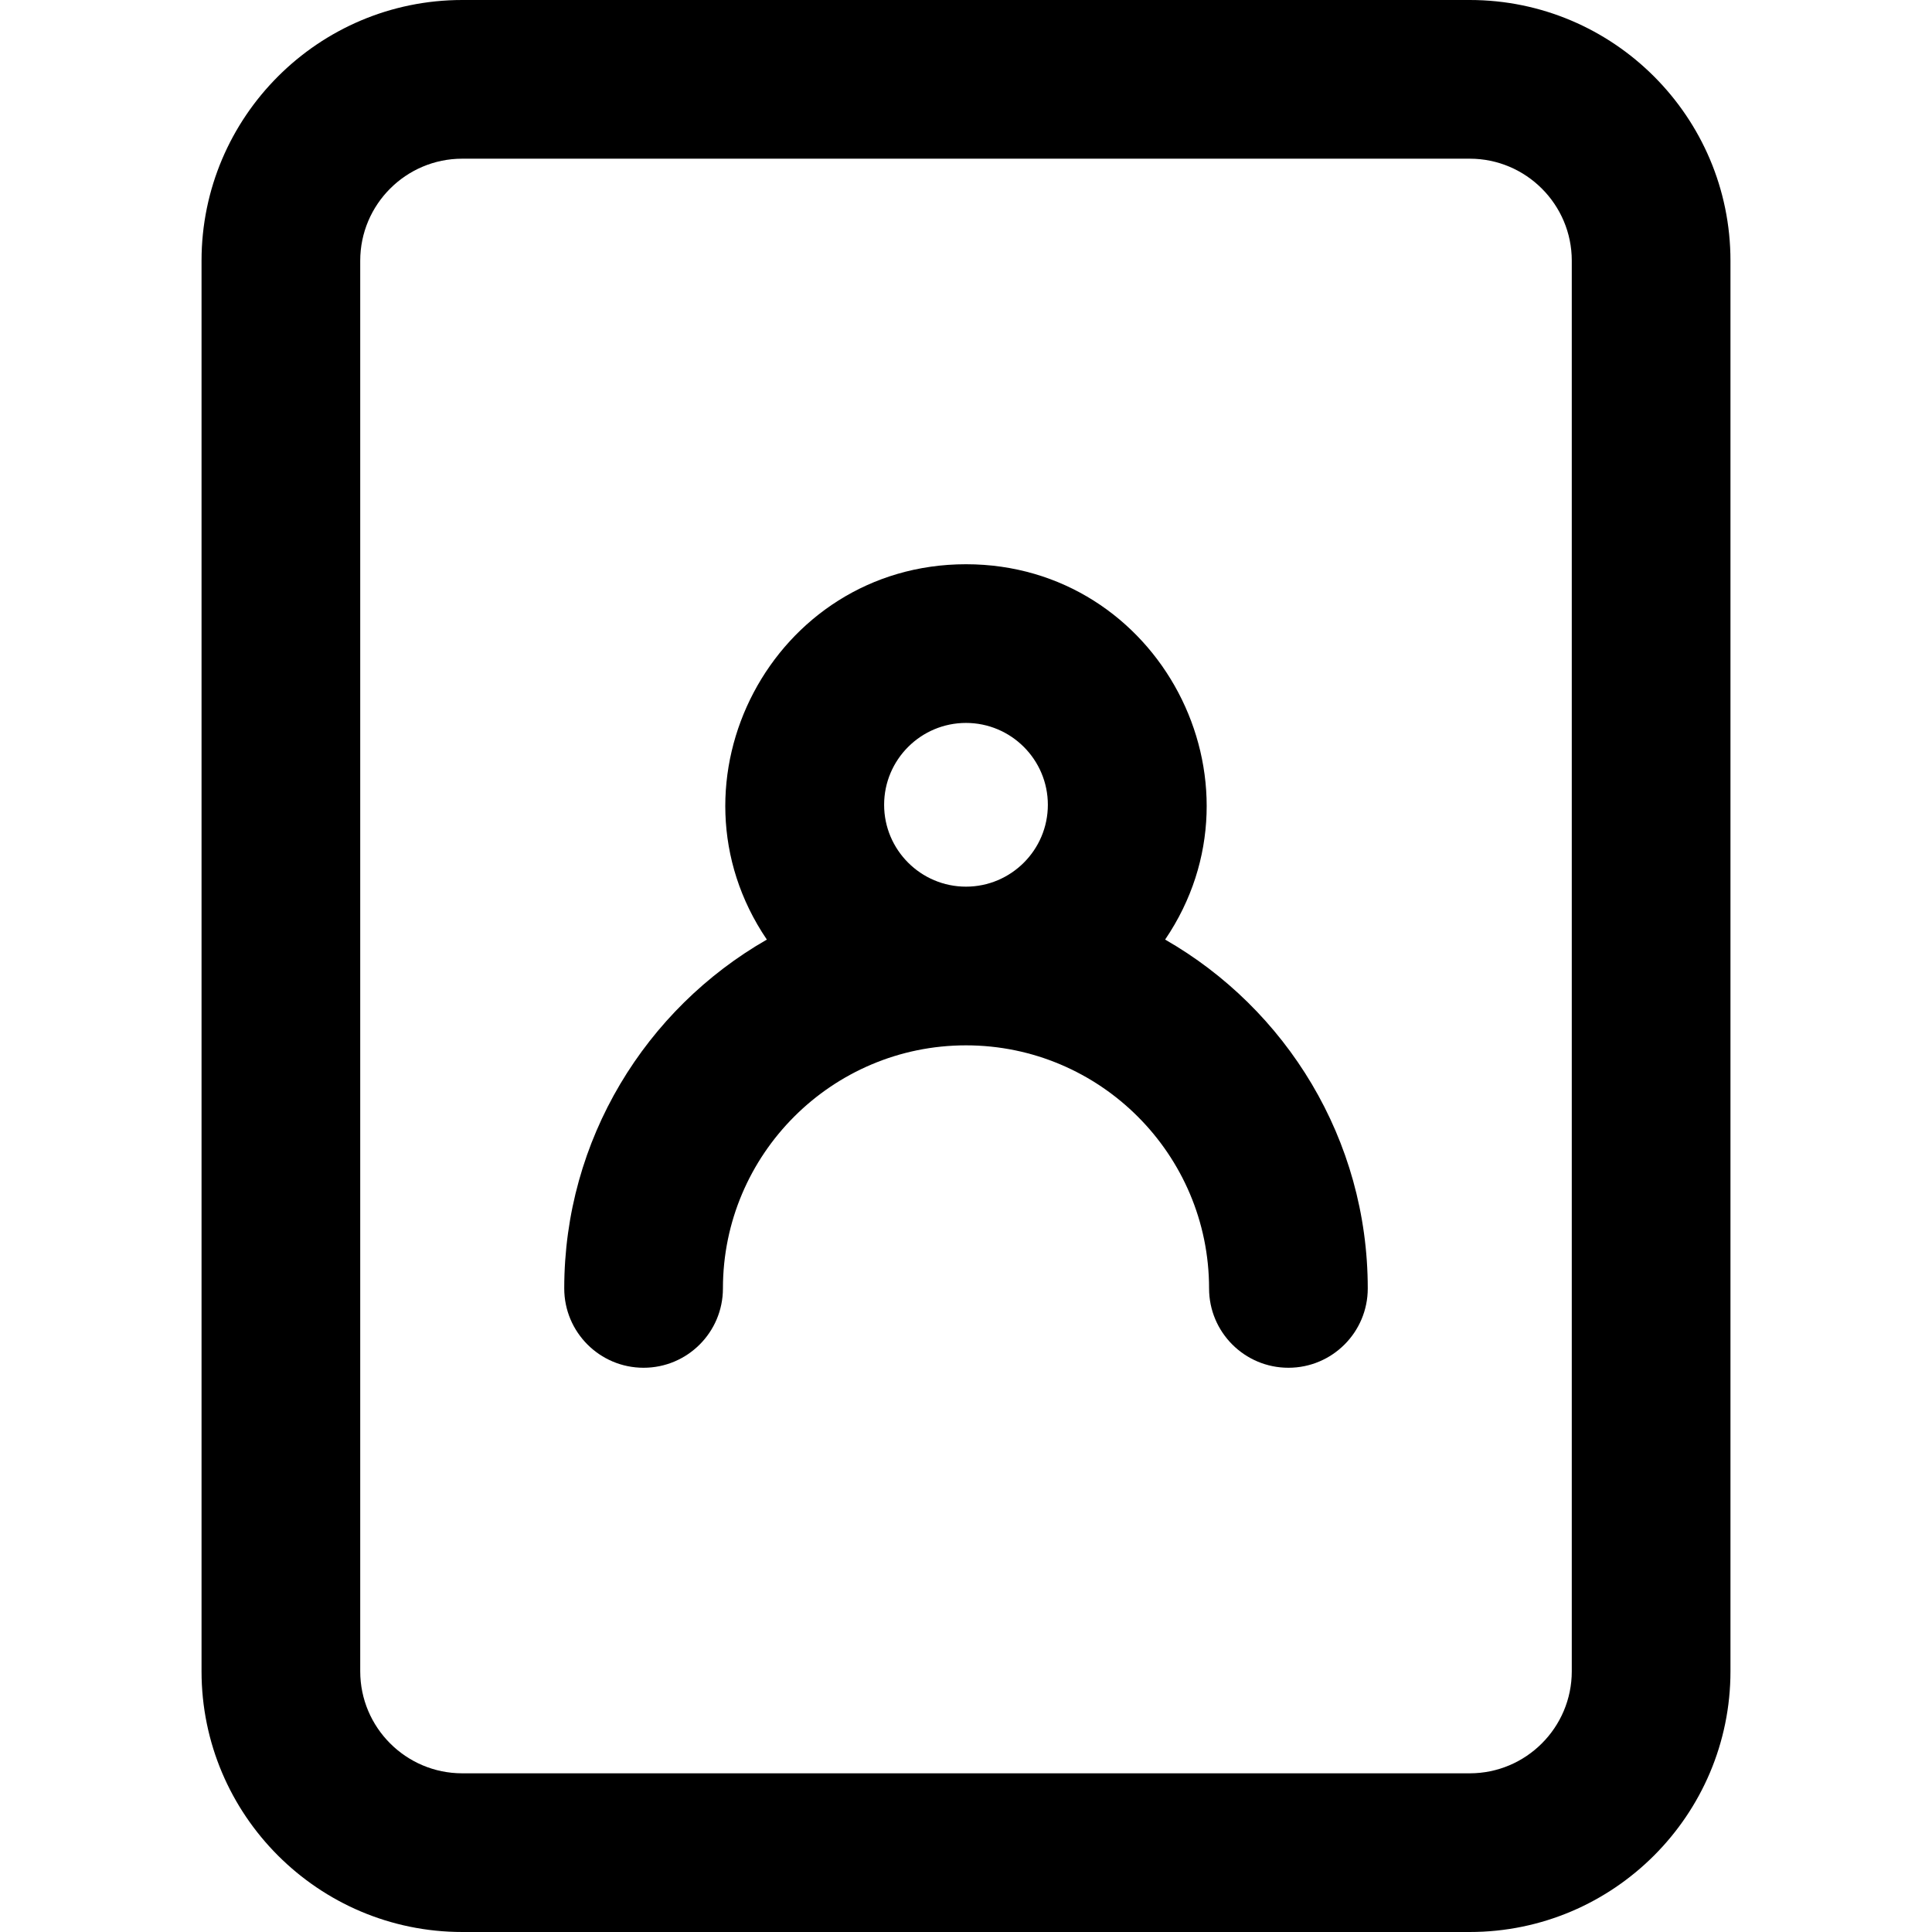
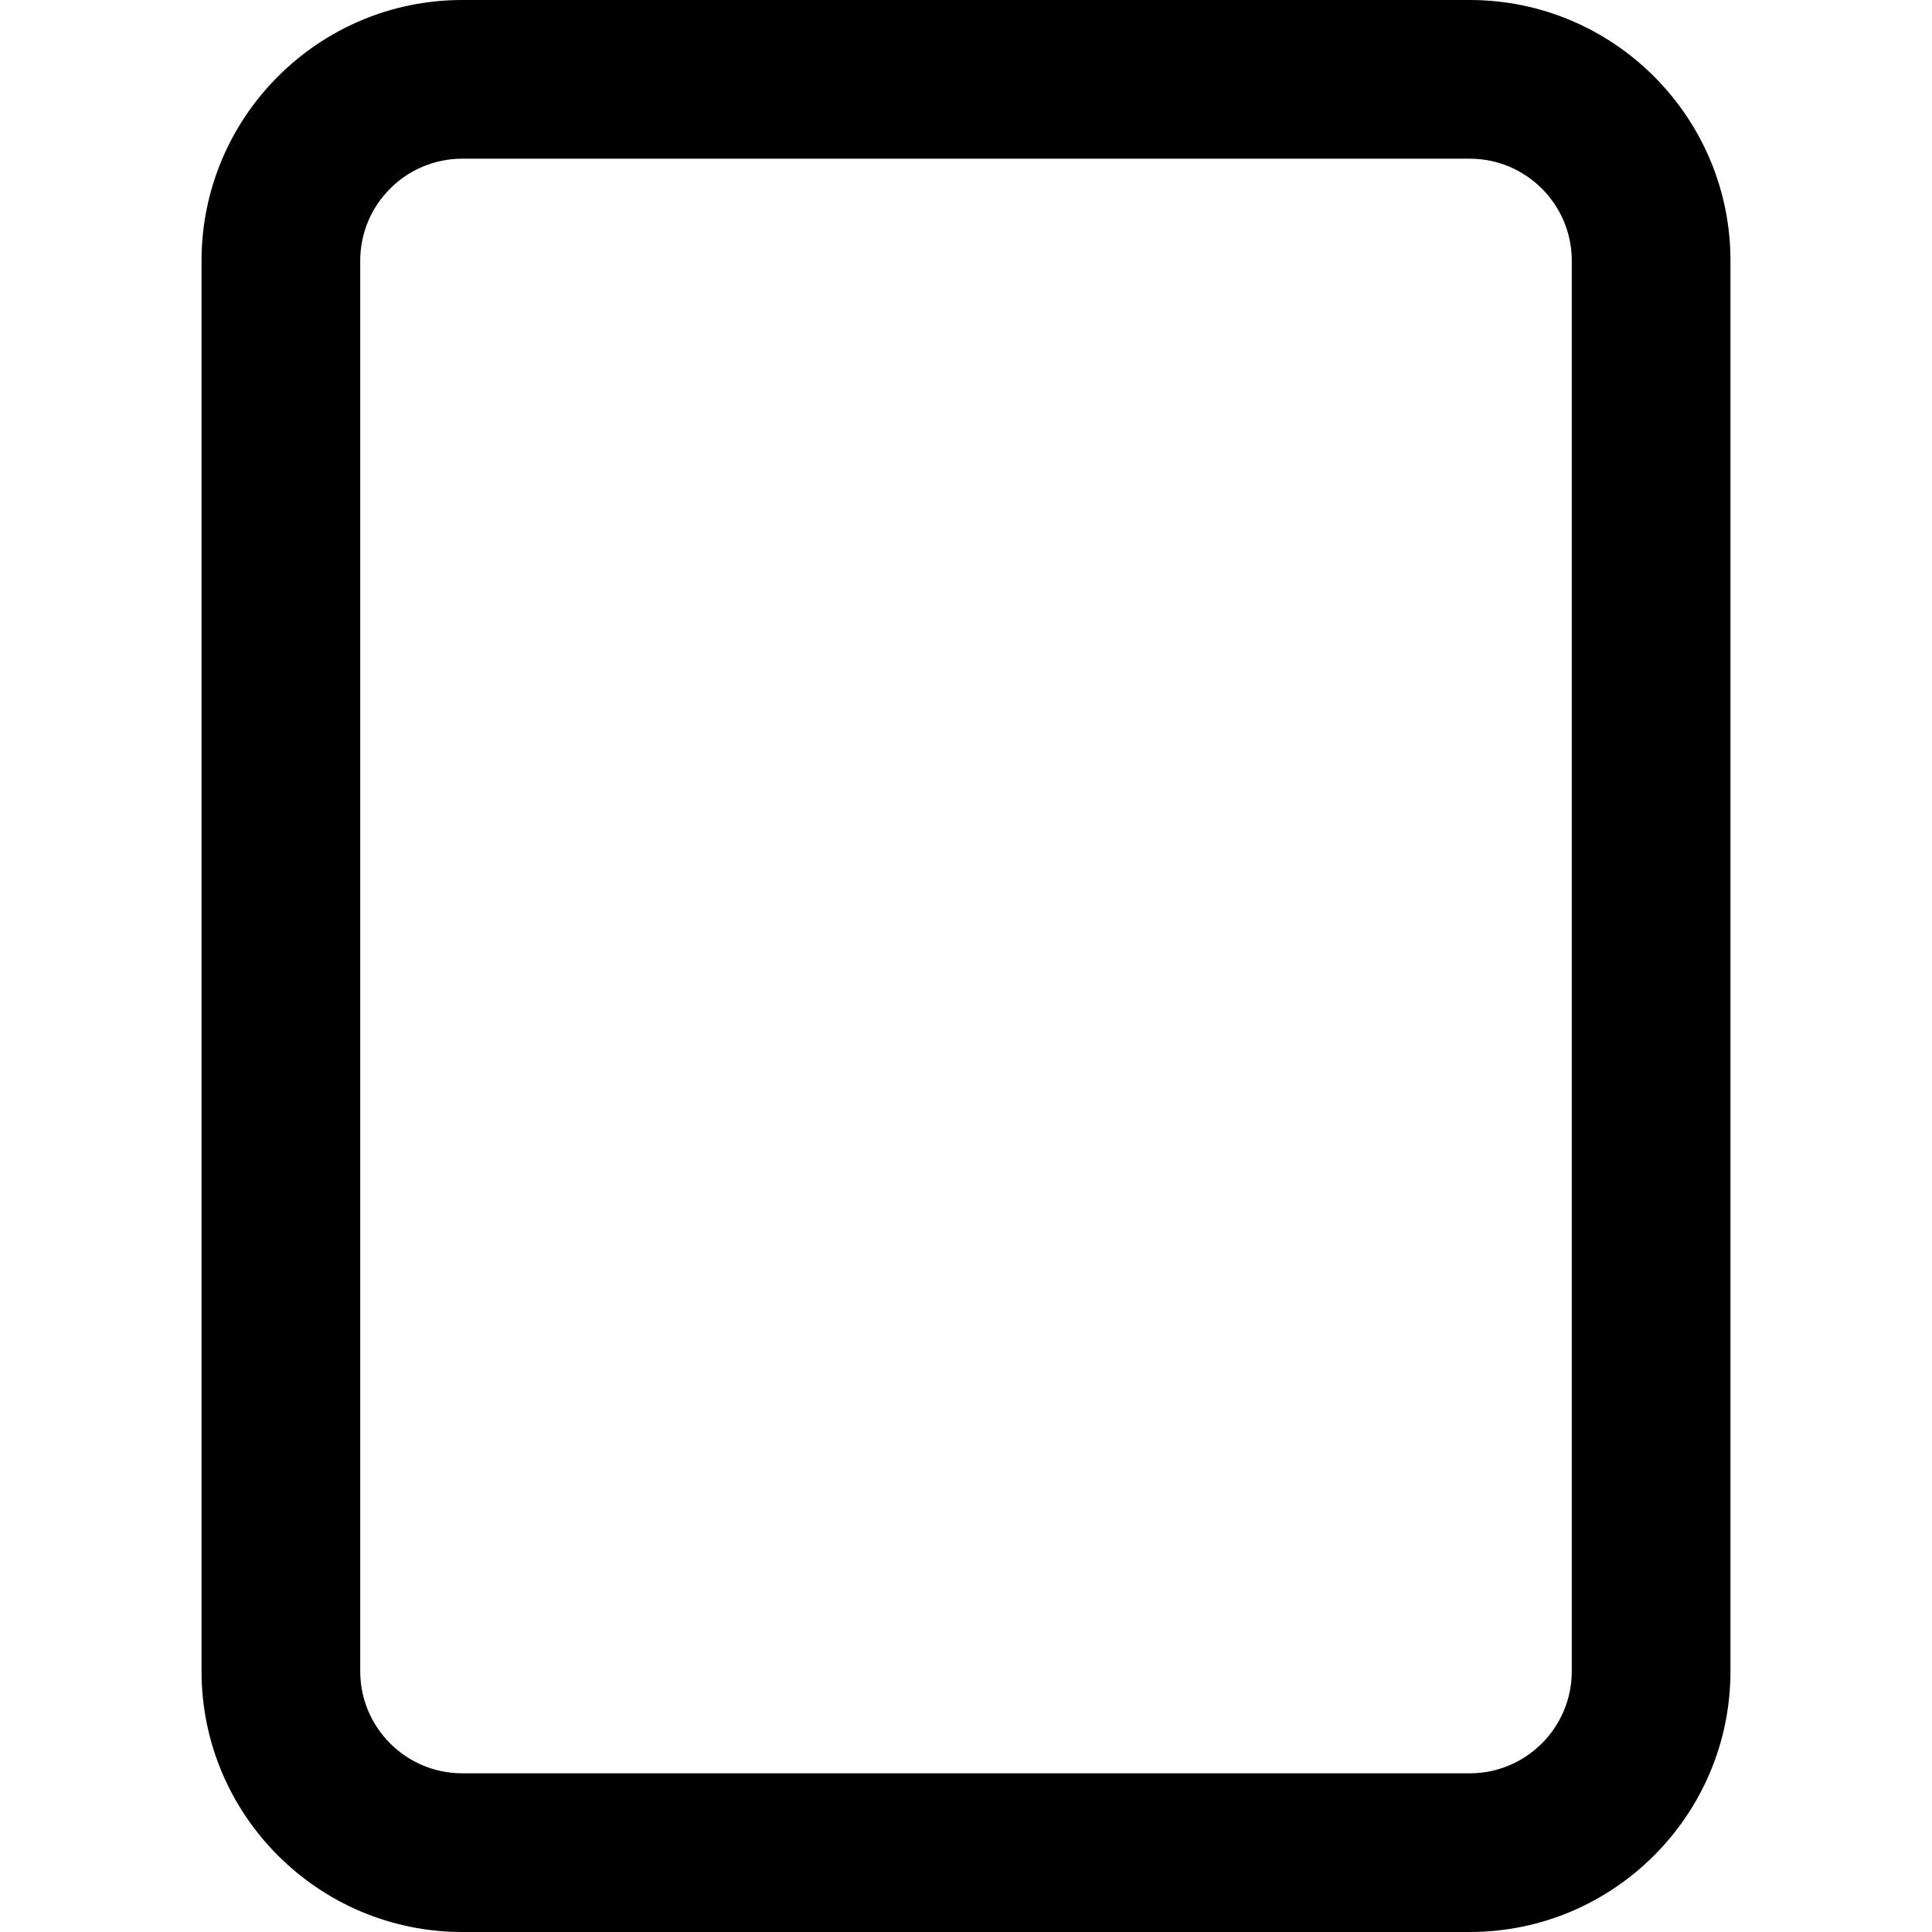
<svg xmlns="http://www.w3.org/2000/svg" id="Layer_1" enable-background="new 0 0 511.34 511.34" height="512" viewBox="0 0 511.34 511.34" width="512">
  <path d="m389 0h-266.66c-38.047 0-69 30.953-69 69v373.34c0 38.047 30.953 69 69 69h266.66c38.047 0 69-30.953 69-69v-373.34c0-38.047-30.953-69-69-69zm27 442.34c0 14.888-12.112 27-27 27h-266.66c-14.888 0-27-12.112-27-27v-373.34c0-14.888 12.112-27 27-27h266.66c14.888 0 27 12.112 27 27z" />
-   <path d="m308.374 248.676c28.477-41.938-1.618-99.339-52.707-99.339-51.102 0-81.179 57.409-52.705 99.342-32.011 18.347-53.625 52.858-53.625 92.324 0 11.598 9.402 21 21 21s21-9.402 21-21c0-35.474 28.86-64.333 64.333-64.333s64.333 28.859 64.333 64.333c0 11.598 9.402 21 21 21s21-9.402 21-21c0-39.468-21.616-73.981-53.629-92.327zm-52.707-57.339c11.947 0 21.667 9.72 21.667 21.666 0 11.947-9.72 21.667-21.667 21.667s-21.667-9.72-21.667-21.667c0-11.946 9.72-21.666 21.667-21.666z" />
</svg>